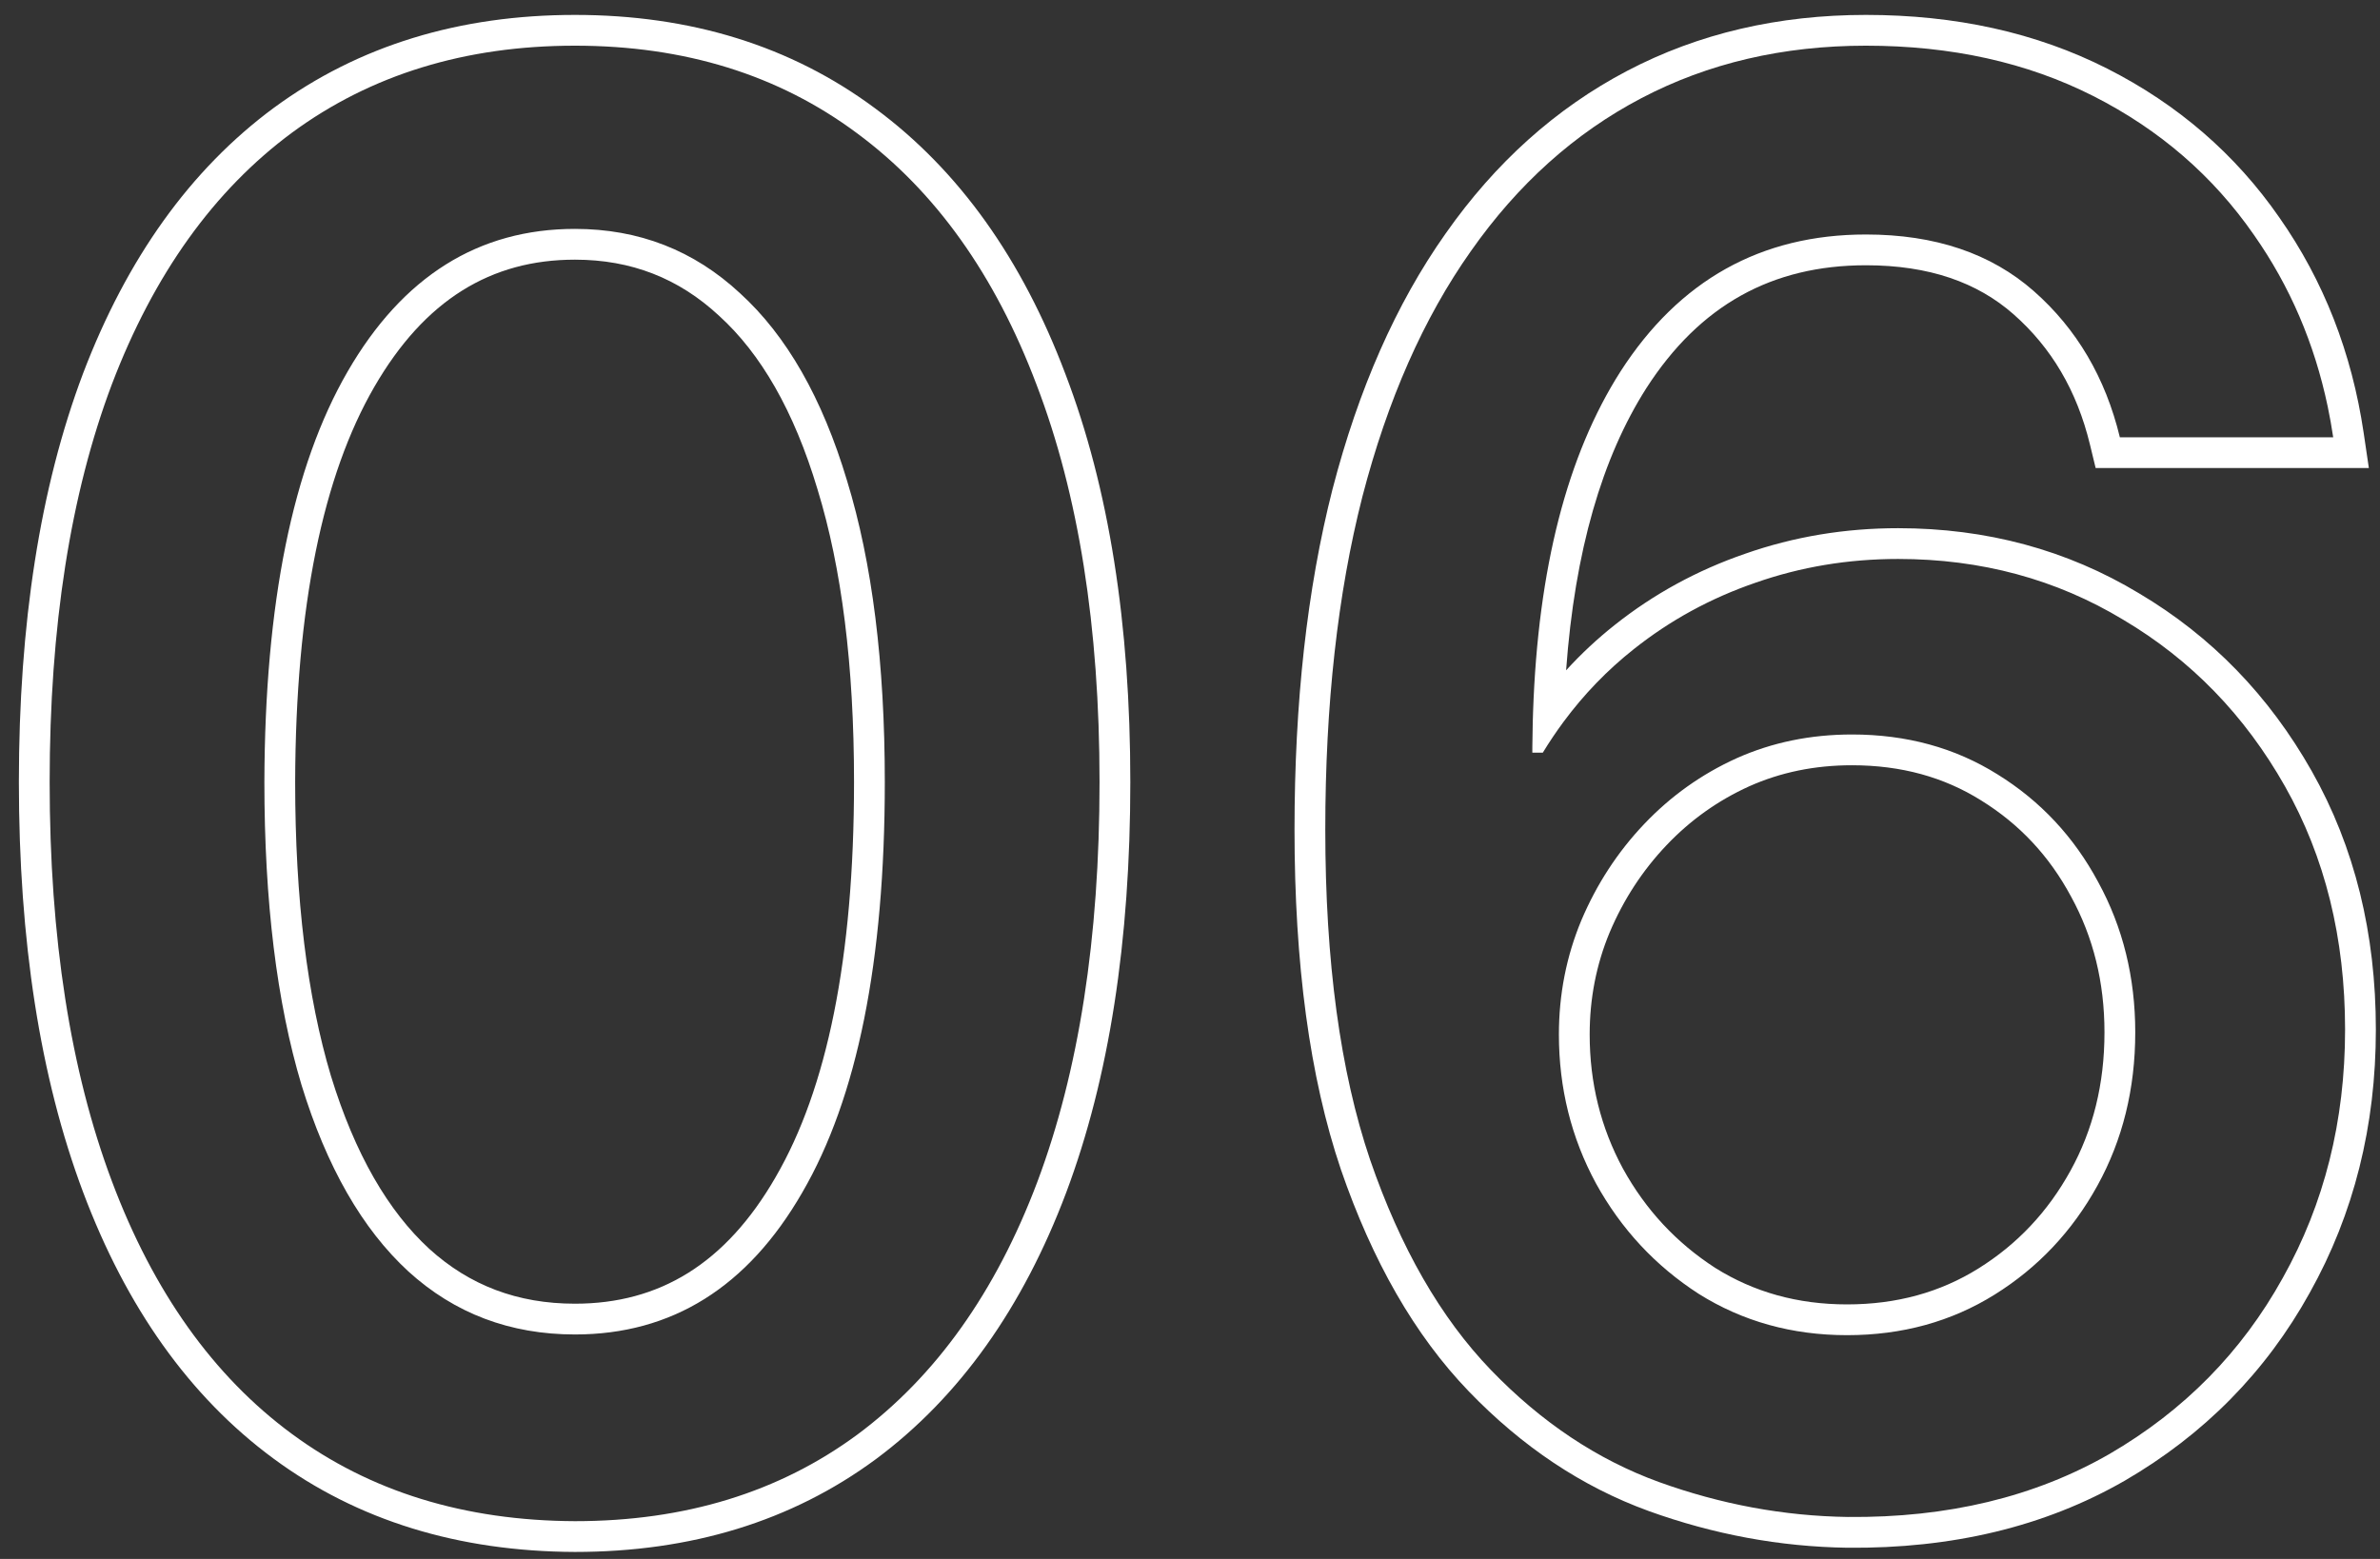
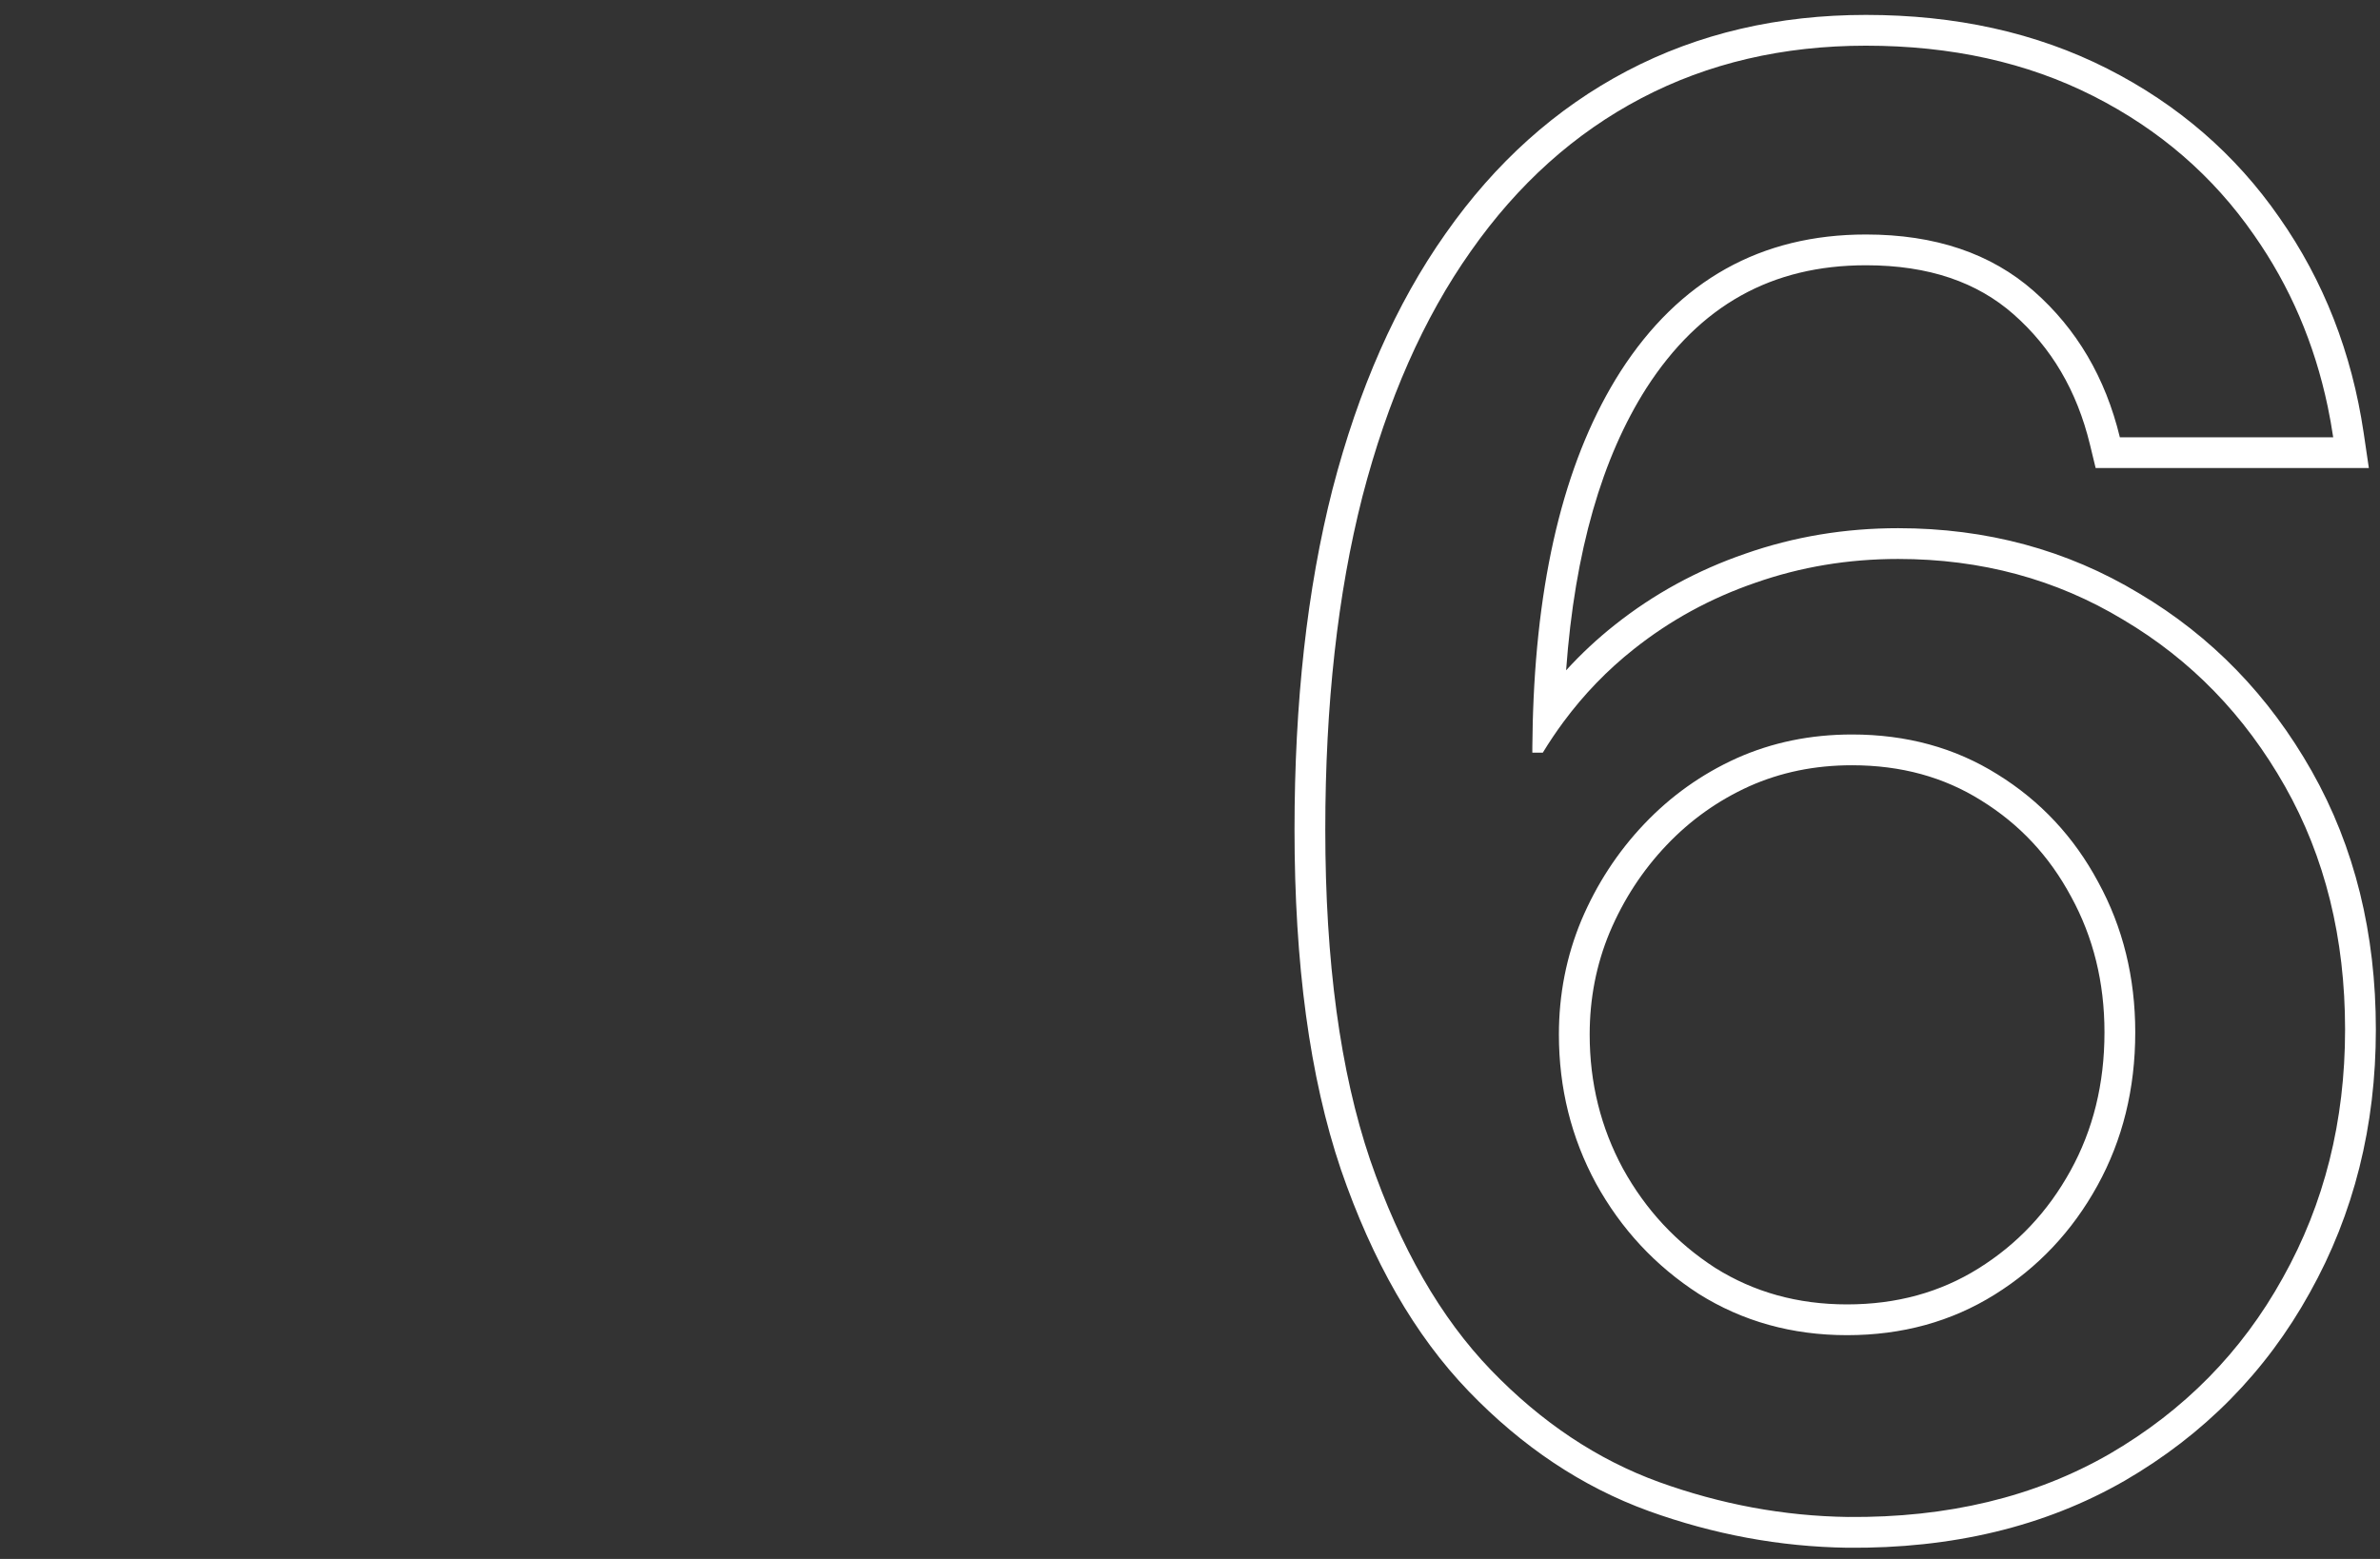
<svg xmlns="http://www.w3.org/2000/svg" fill="none" viewBox="0 0 116 76" height="76" width="116">
  <rect x="0" y="0" width="116" height="76" fill="#333333" stroke="none" />
  <path fill="white" d="M90.046 75.454L90.038 75.454C86.753 75.406 83.52 74.806 80.346 73.661L80.343 73.659C77.106 72.482 74.189 70.528 71.594 67.836C68.95 65.095 66.886 61.467 65.357 57.022L65.355 57.015C63.831 52.515 63.094 46.976 63.094 40.443C63.094 34.257 63.705 28.719 64.947 23.845L64.949 23.839C66.211 18.976 68.038 14.813 70.458 11.386C72.878 7.937 75.827 5.28 79.306 3.455C82.792 1.627 86.683 0.727 90.946 0.727C95.305 0.727 99.237 1.586 102.704 3.344C106.145 5.089 108.951 7.512 111.097 10.608C113.26 13.696 114.625 17.201 115.203 21.098L115.457 22.818H102.141L101.863 21.671C101.225 19.038 99.979 16.941 98.137 15.319C96.374 13.767 94.024 12.932 90.946 12.932C86.365 12.932 82.843 14.88 80.243 18.922C78.088 22.303 76.754 26.86 76.331 32.679C77.059 31.881 77.847 31.145 78.695 30.473C80.603 28.956 82.73 27.796 85.068 26.992C87.437 26.162 89.922 25.75 92.514 25.75C96.814 25.75 100.743 26.804 104.262 28.929C107.788 31.021 110.594 33.919 112.672 37.591C114.769 41.297 115.798 45.512 115.798 50.193C115.798 54.883 114.731 59.171 112.575 63.025C110.441 66.879 107.428 69.936 103.563 72.183L103.557 72.186C99.655 74.431 95.133 75.502 90.046 75.454ZM111.264 62.295C113.287 58.682 114.298 54.648 114.298 50.193C114.298 45.738 113.321 41.784 111.366 38.329C109.412 34.875 106.787 32.17 103.491 30.216C100.219 28.238 96.56 27.25 92.514 27.25C90.082 27.25 87.764 27.636 85.56 28.409C83.378 29.159 81.401 30.238 79.628 31.648C78.34 32.668 77.2 33.848 76.207 35.189C75.851 35.67 75.514 36.171 75.196 36.693H74.685C74.685 36.589 74.686 36.486 74.686 36.382C74.689 35.981 74.696 35.585 74.706 35.193C74.711 35.022 74.716 34.852 74.722 34.683C74.964 27.708 76.384 22.184 78.98 18.113C81.844 13.659 85.832 11.432 90.946 11.432C94.31 11.432 97.037 12.352 99.128 14.193C101.219 16.034 102.616 18.409 103.321 21.318H113.719C113.644 20.81 113.554 20.31 113.451 19.818C112.805 16.738 111.61 13.954 109.866 11.466C107.866 8.579 105.253 6.318 102.026 4.682C98.798 3.045 95.105 2.227 90.946 2.227C86.901 2.227 83.253 3.079 80.003 4.784C76.753 6.488 73.98 8.977 71.685 12.25C69.389 15.5 67.628 19.488 66.401 24.216C65.196 28.943 64.594 34.352 64.594 40.443C64.594 46.875 65.321 52.238 66.776 56.534C68.253 60.829 70.219 64.25 72.673 66.795C75.128 69.341 77.855 71.159 80.855 72.25C83.878 73.341 86.946 73.909 90.06 73.954C94.923 74 99.173 72.977 102.81 70.886C106.446 68.772 109.264 65.909 111.264 62.295ZM100.948 43.719L100.942 43.709C99.883 41.732 98.428 40.179 96.565 39.025L96.559 39.021C94.751 37.888 92.668 37.307 90.264 37.307C88.439 37.307 86.776 37.654 85.255 38.334C83.729 39.026 82.389 39.98 81.227 41.203C80.059 42.432 79.135 43.846 78.454 45.455C77.806 47.016 77.48 48.67 77.48 50.432C77.48 52.802 78.023 54.975 79.103 56.974C80.21 58.981 81.706 60.588 83.603 61.814C85.484 62.992 87.611 63.591 90.026 63.591C92.449 63.591 94.568 62.999 96.425 61.841C98.317 60.661 99.81 59.079 100.916 57.071C102.012 55.084 102.571 52.847 102.571 50.329C102.571 47.881 102.024 45.688 100.948 43.719ZM82.798 63.079C80.685 61.716 79.014 59.92 77.787 57.693C76.582 55.466 75.98 53.045 75.98 50.432C75.98 48.477 76.344 46.625 77.071 44.875C77.821 43.102 78.844 41.534 80.139 40.17C81.435 38.807 82.935 37.738 84.639 36.966C86.367 36.193 88.242 35.807 90.264 35.807C92.923 35.807 95.287 36.454 97.355 37.75C99.446 39.045 101.082 40.795 102.264 43C103.469 45.204 104.071 47.648 104.071 50.329C104.071 53.079 103.457 55.568 102.23 57.795C101.003 60.023 99.332 61.795 97.219 63.113C95.105 64.432 92.707 65.091 90.026 65.091C87.344 65.091 84.935 64.42 82.798 63.079Z" clip-rule="evenodd" fill-rule="evenodd" />
-   <path fill="white" d="M28.023 75.659H28.016C22.356 75.635 17.433 74.137 13.325 71.104C9.228 68.081 6.153 63.718 4.05 58.118C1.948 52.519 0.92 45.842 0.92 38.125C0.92 30.43 1.948 23.775 4.051 18.198L4.053 18.193C6.179 12.617 9.265 8.269 13.359 5.247L13.363 5.245C17.492 2.215 22.403 0.727 28.023 0.727C33.644 0.727 38.546 2.228 42.654 5.283C46.747 8.305 49.822 12.653 51.925 18.228C54.052 23.785 55.091 30.431 55.091 38.125C55.091 45.864 54.064 52.552 51.961 58.152L51.96 58.154C49.857 63.731 46.783 68.09 42.691 71.135L42.686 71.138C38.577 74.171 33.663 75.659 28.023 75.659ZM50.523 18.761C48.5 13.398 45.58 9.307 41.761 6.488C37.943 3.647 33.364 2.227 28.023 2.227C22.682 2.227 18.091 3.636 14.25 6.454C10.432 9.273 7.5 13.363 5.455 18.727C3.432 24.091 2.42 30.557 2.42 38.125C2.42 45.716 3.432 52.204 5.455 57.591C7.477 62.977 10.398 67.079 14.216 69.897C18.034 72.716 22.636 74.136 28.023 74.159C33.386 74.159 37.977 72.75 41.795 69.932C45.614 67.091 48.534 62.988 50.557 57.625C52.58 52.238 53.591 45.738 53.591 38.125C53.591 30.557 52.568 24.102 50.523 18.761ZM37.803 57.387L37.805 57.382C40.295 53.1 41.625 46.738 41.625 38.125C41.625 32.425 41.02 27.686 39.85 23.872L39.847 23.862L39.847 23.862C38.693 20.008 37.069 17.234 35.059 15.405L35.053 15.399L35.047 15.394C33.079 13.565 30.763 12.659 28.023 12.659C23.937 12.659 20.7 14.615 18.242 18.864C15.749 23.173 14.409 29.538 14.386 38.127C14.386 43.848 14.98 48.611 16.129 52.451C17.305 56.282 18.929 59.049 20.921 60.881C22.883 62.663 25.222 63.557 28.023 63.557C32.137 63.557 35.37 61.607 37.803 57.387ZM19.909 61.988C17.659 59.92 15.92 56.886 14.693 52.886C13.489 48.863 12.886 43.943 12.886 38.125C12.909 29.42 14.261 22.75 16.943 18.113C19.625 13.477 23.318 11.159 28.023 11.159C31.136 11.159 33.818 12.204 36.068 14.295C38.341 16.363 40.08 19.409 41.284 23.432C42.511 27.432 43.125 32.329 43.125 38.125C43.125 46.852 41.784 53.523 39.102 58.136C36.443 62.75 32.75 65.057 28.023 65.057C24.864 65.057 22.159 64.034 19.909 61.988Z" clip-rule="evenodd" fill-rule="evenodd" />
</svg>